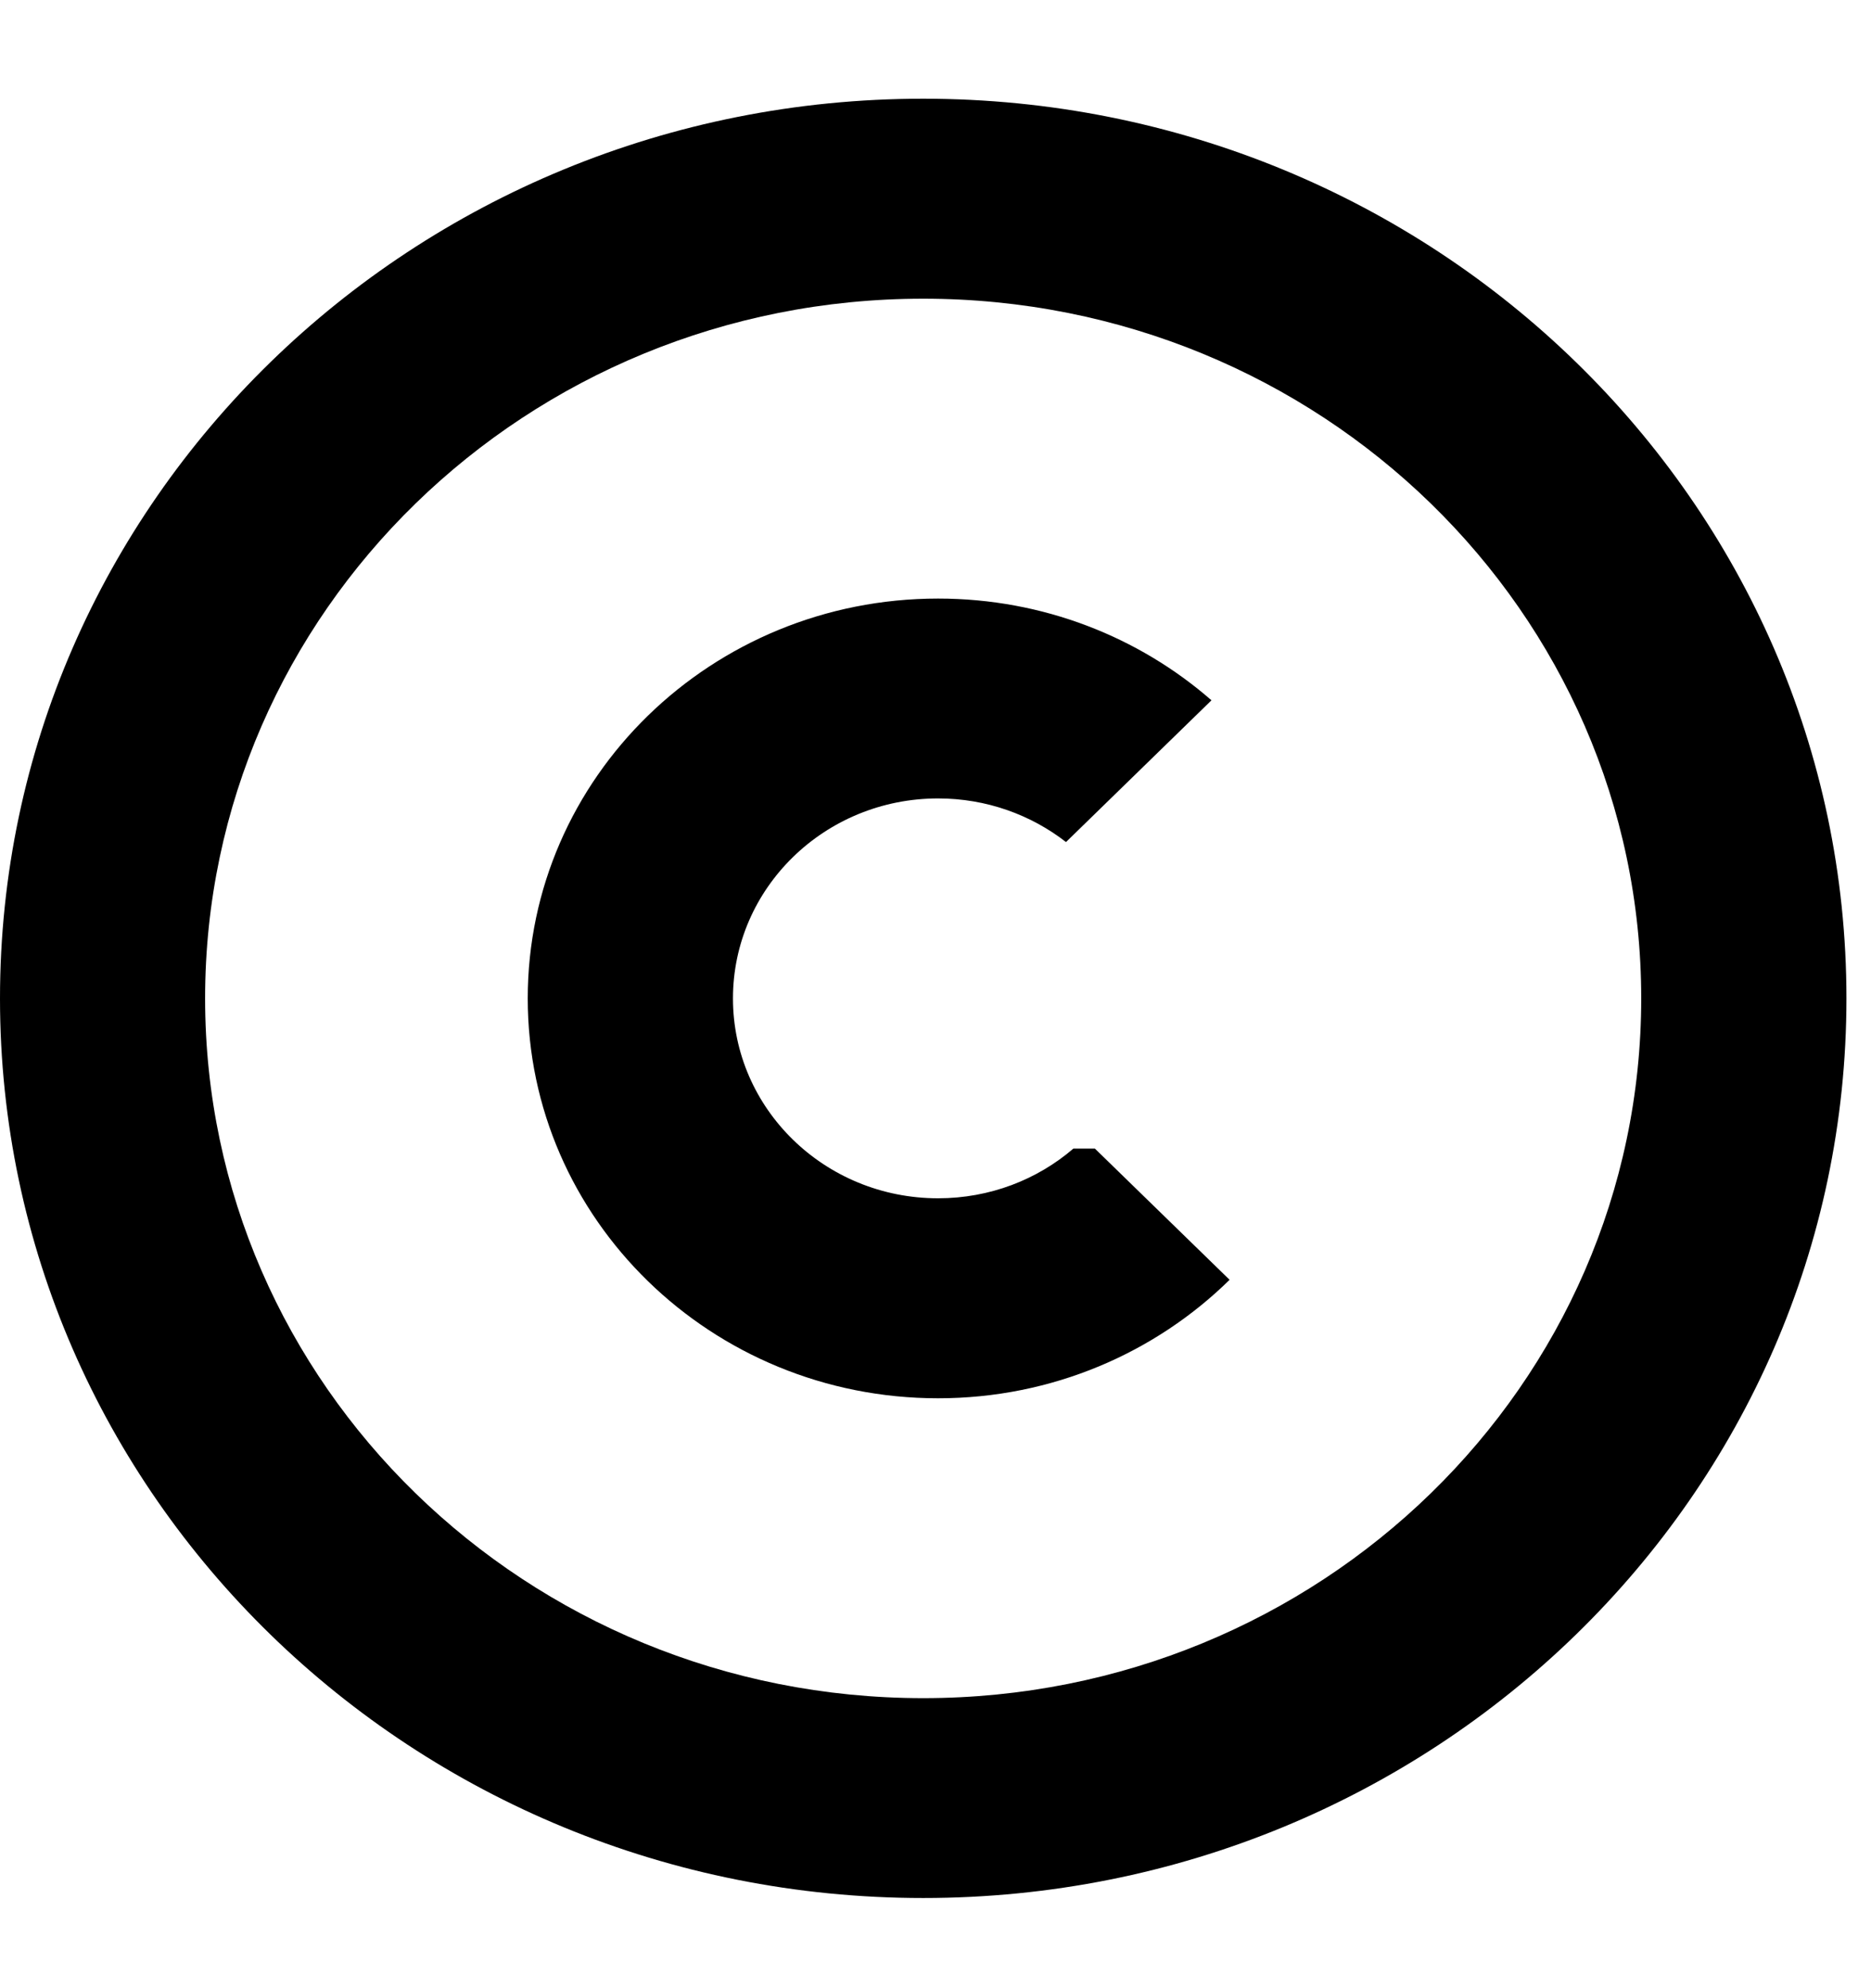
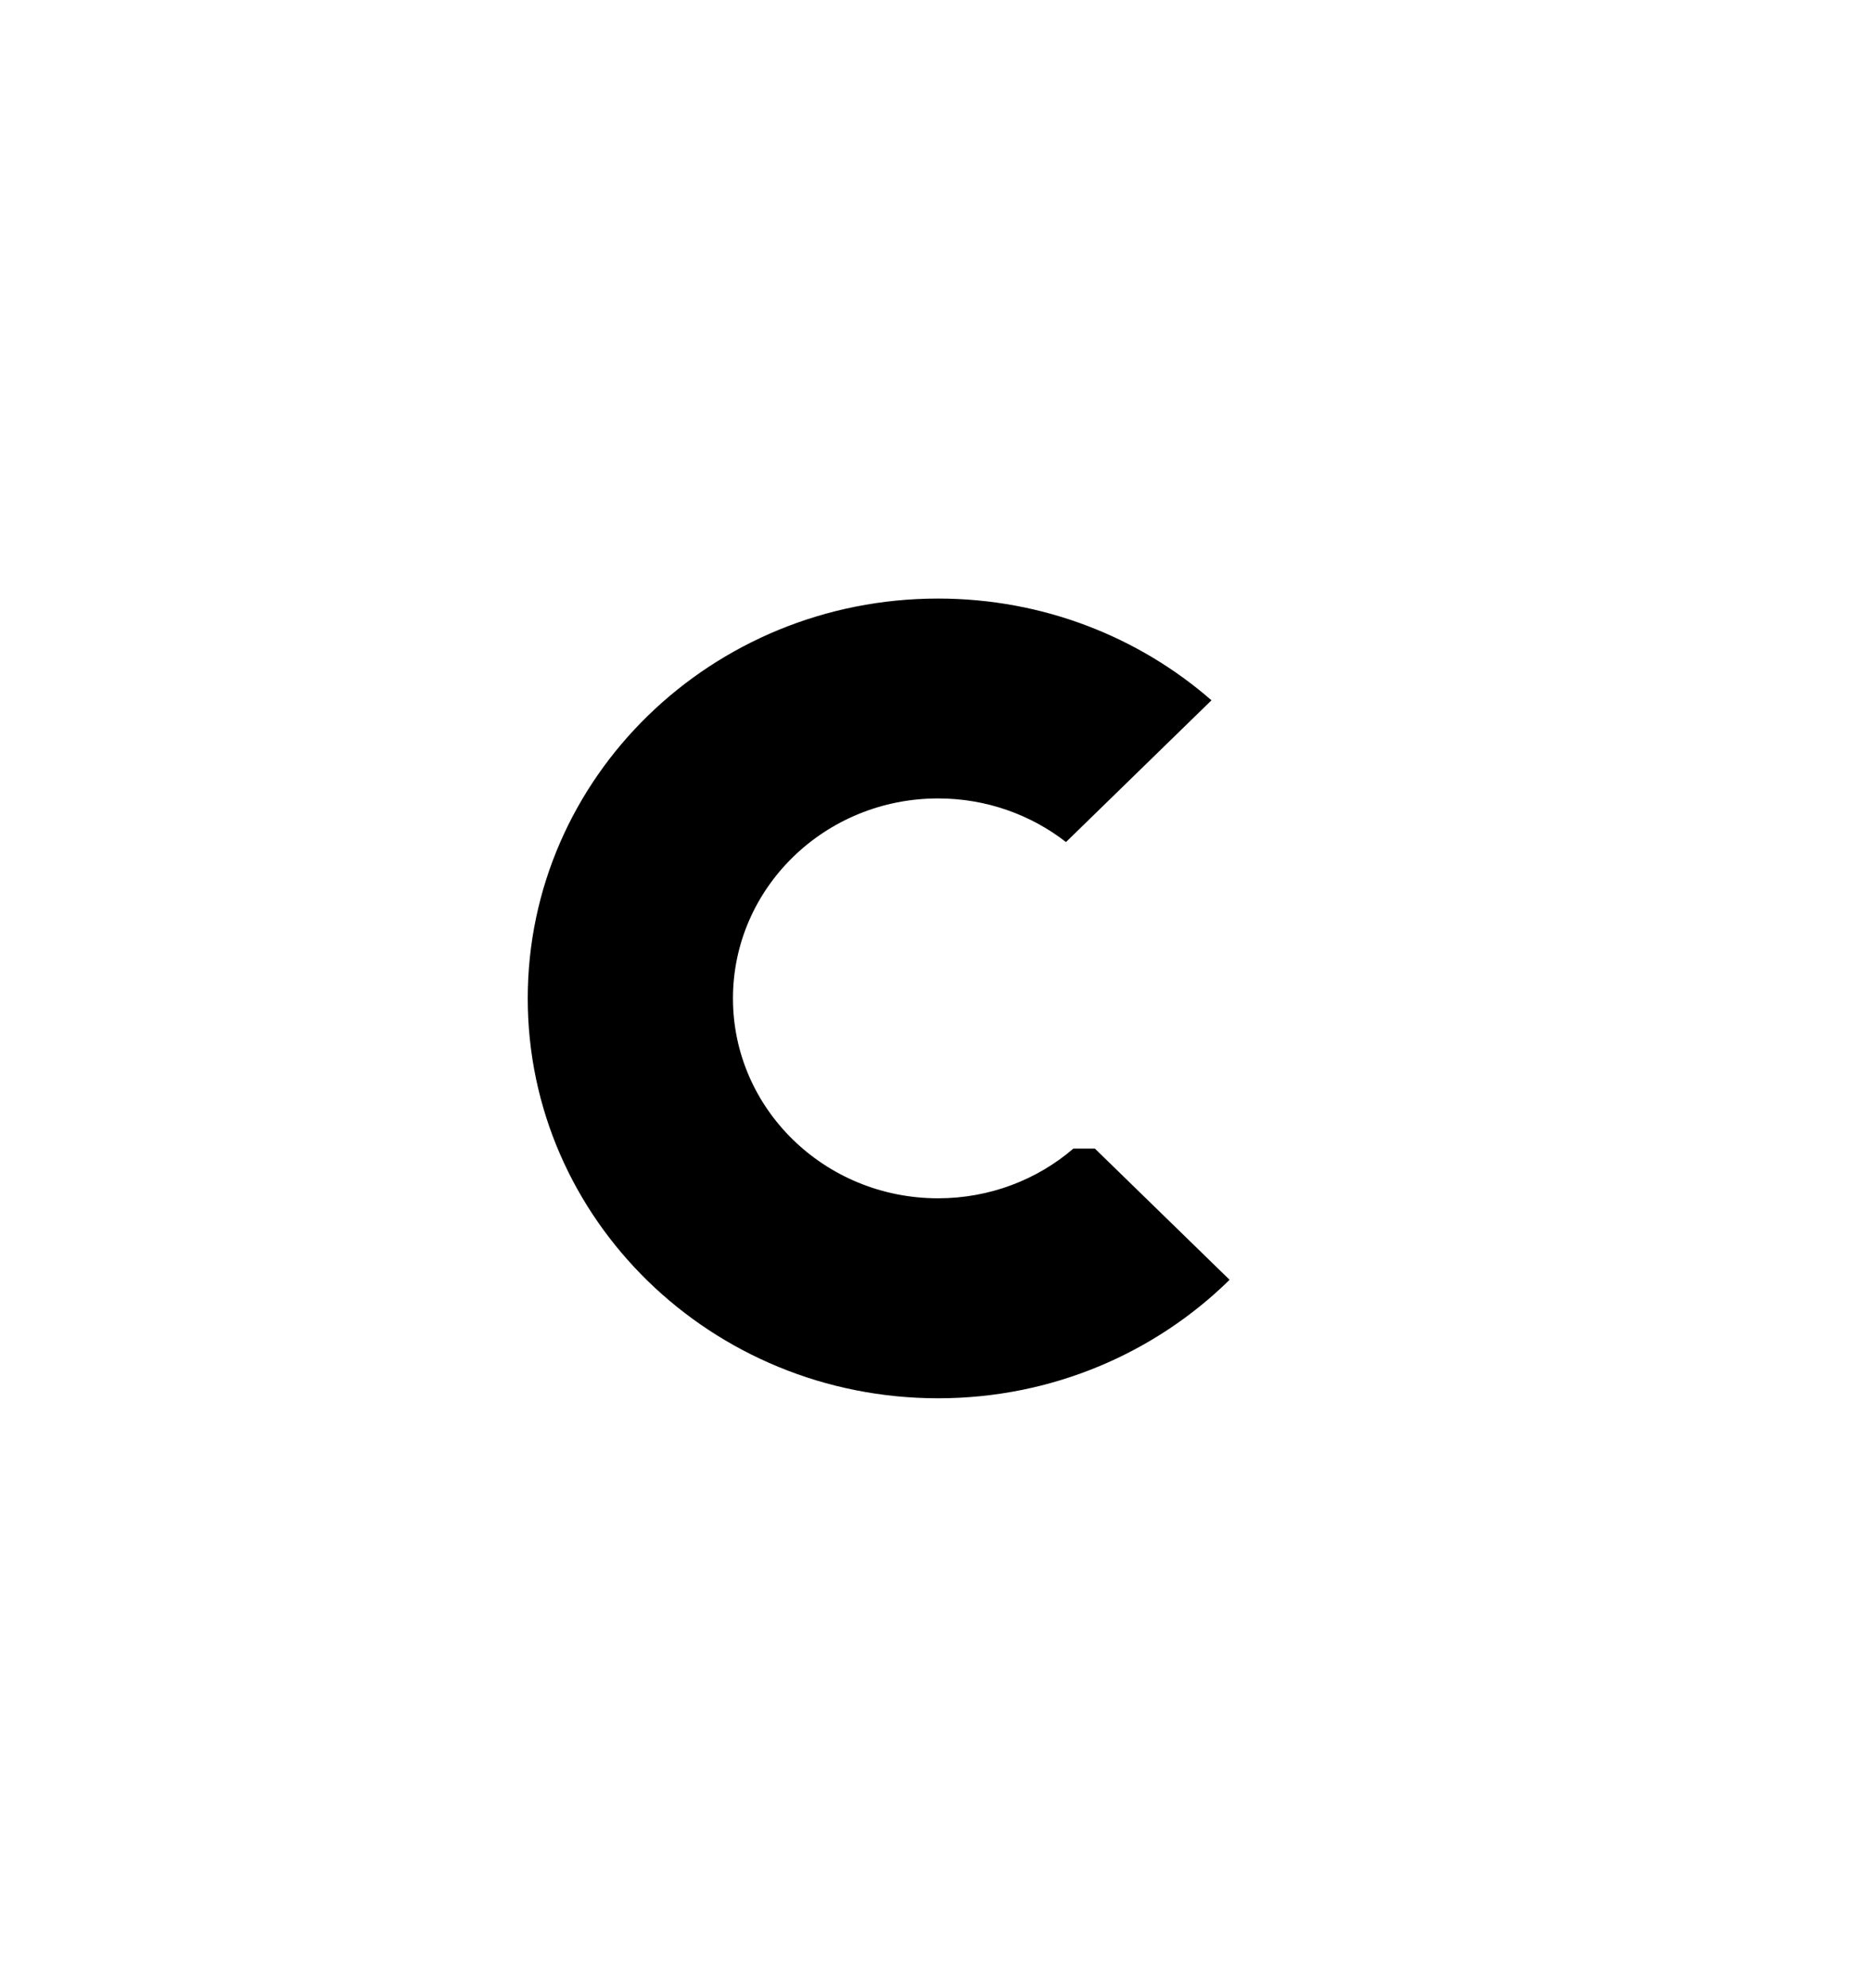
<svg xmlns="http://www.w3.org/2000/svg" width="16" height="17" viewBox="0 0 16 17" fill="none">
  <g id="Group 3">
    <path id="Vector" d="M9.116 7.2L10.36 5.988C9.74 5.447 8.92 5.118 8.022 5.118C6.084 5.118 4.513 6.649 4.513 8.537C4.513 10.425 6.084 11.956 8.022 11.956C8.997 11.956 9.879 11.568 10.515 10.943L9.363 9.821L9.179 9.821C8.871 10.086 8.465 10.246 8.022 10.246C7.053 10.246 6.268 9.481 6.268 8.537C6.268 7.593 7.053 6.827 8.022 6.827C8.436 6.827 8.816 6.967 9.116 7.2Z" fill="black" />
-     <path id="Vector_2" fill-rule="evenodd" clip-rule="evenodd" d="M7.895 0.844C12.255 0.844 15.79 4.288 15.79 8.537C15.79 12.785 12.255 16.229 7.895 16.229C3.535 16.229 0 12.785 0 8.537C0 4.288 3.535 0.844 7.895 0.844ZM7.895 2.554C11.286 2.554 14.035 5.232 14.035 8.537C14.035 11.841 11.286 14.52 7.895 14.52C4.504 14.52 1.754 11.841 1.754 8.537C1.754 5.232 4.504 2.554 7.895 2.554Z" fill="black" />
  </g>
</svg>